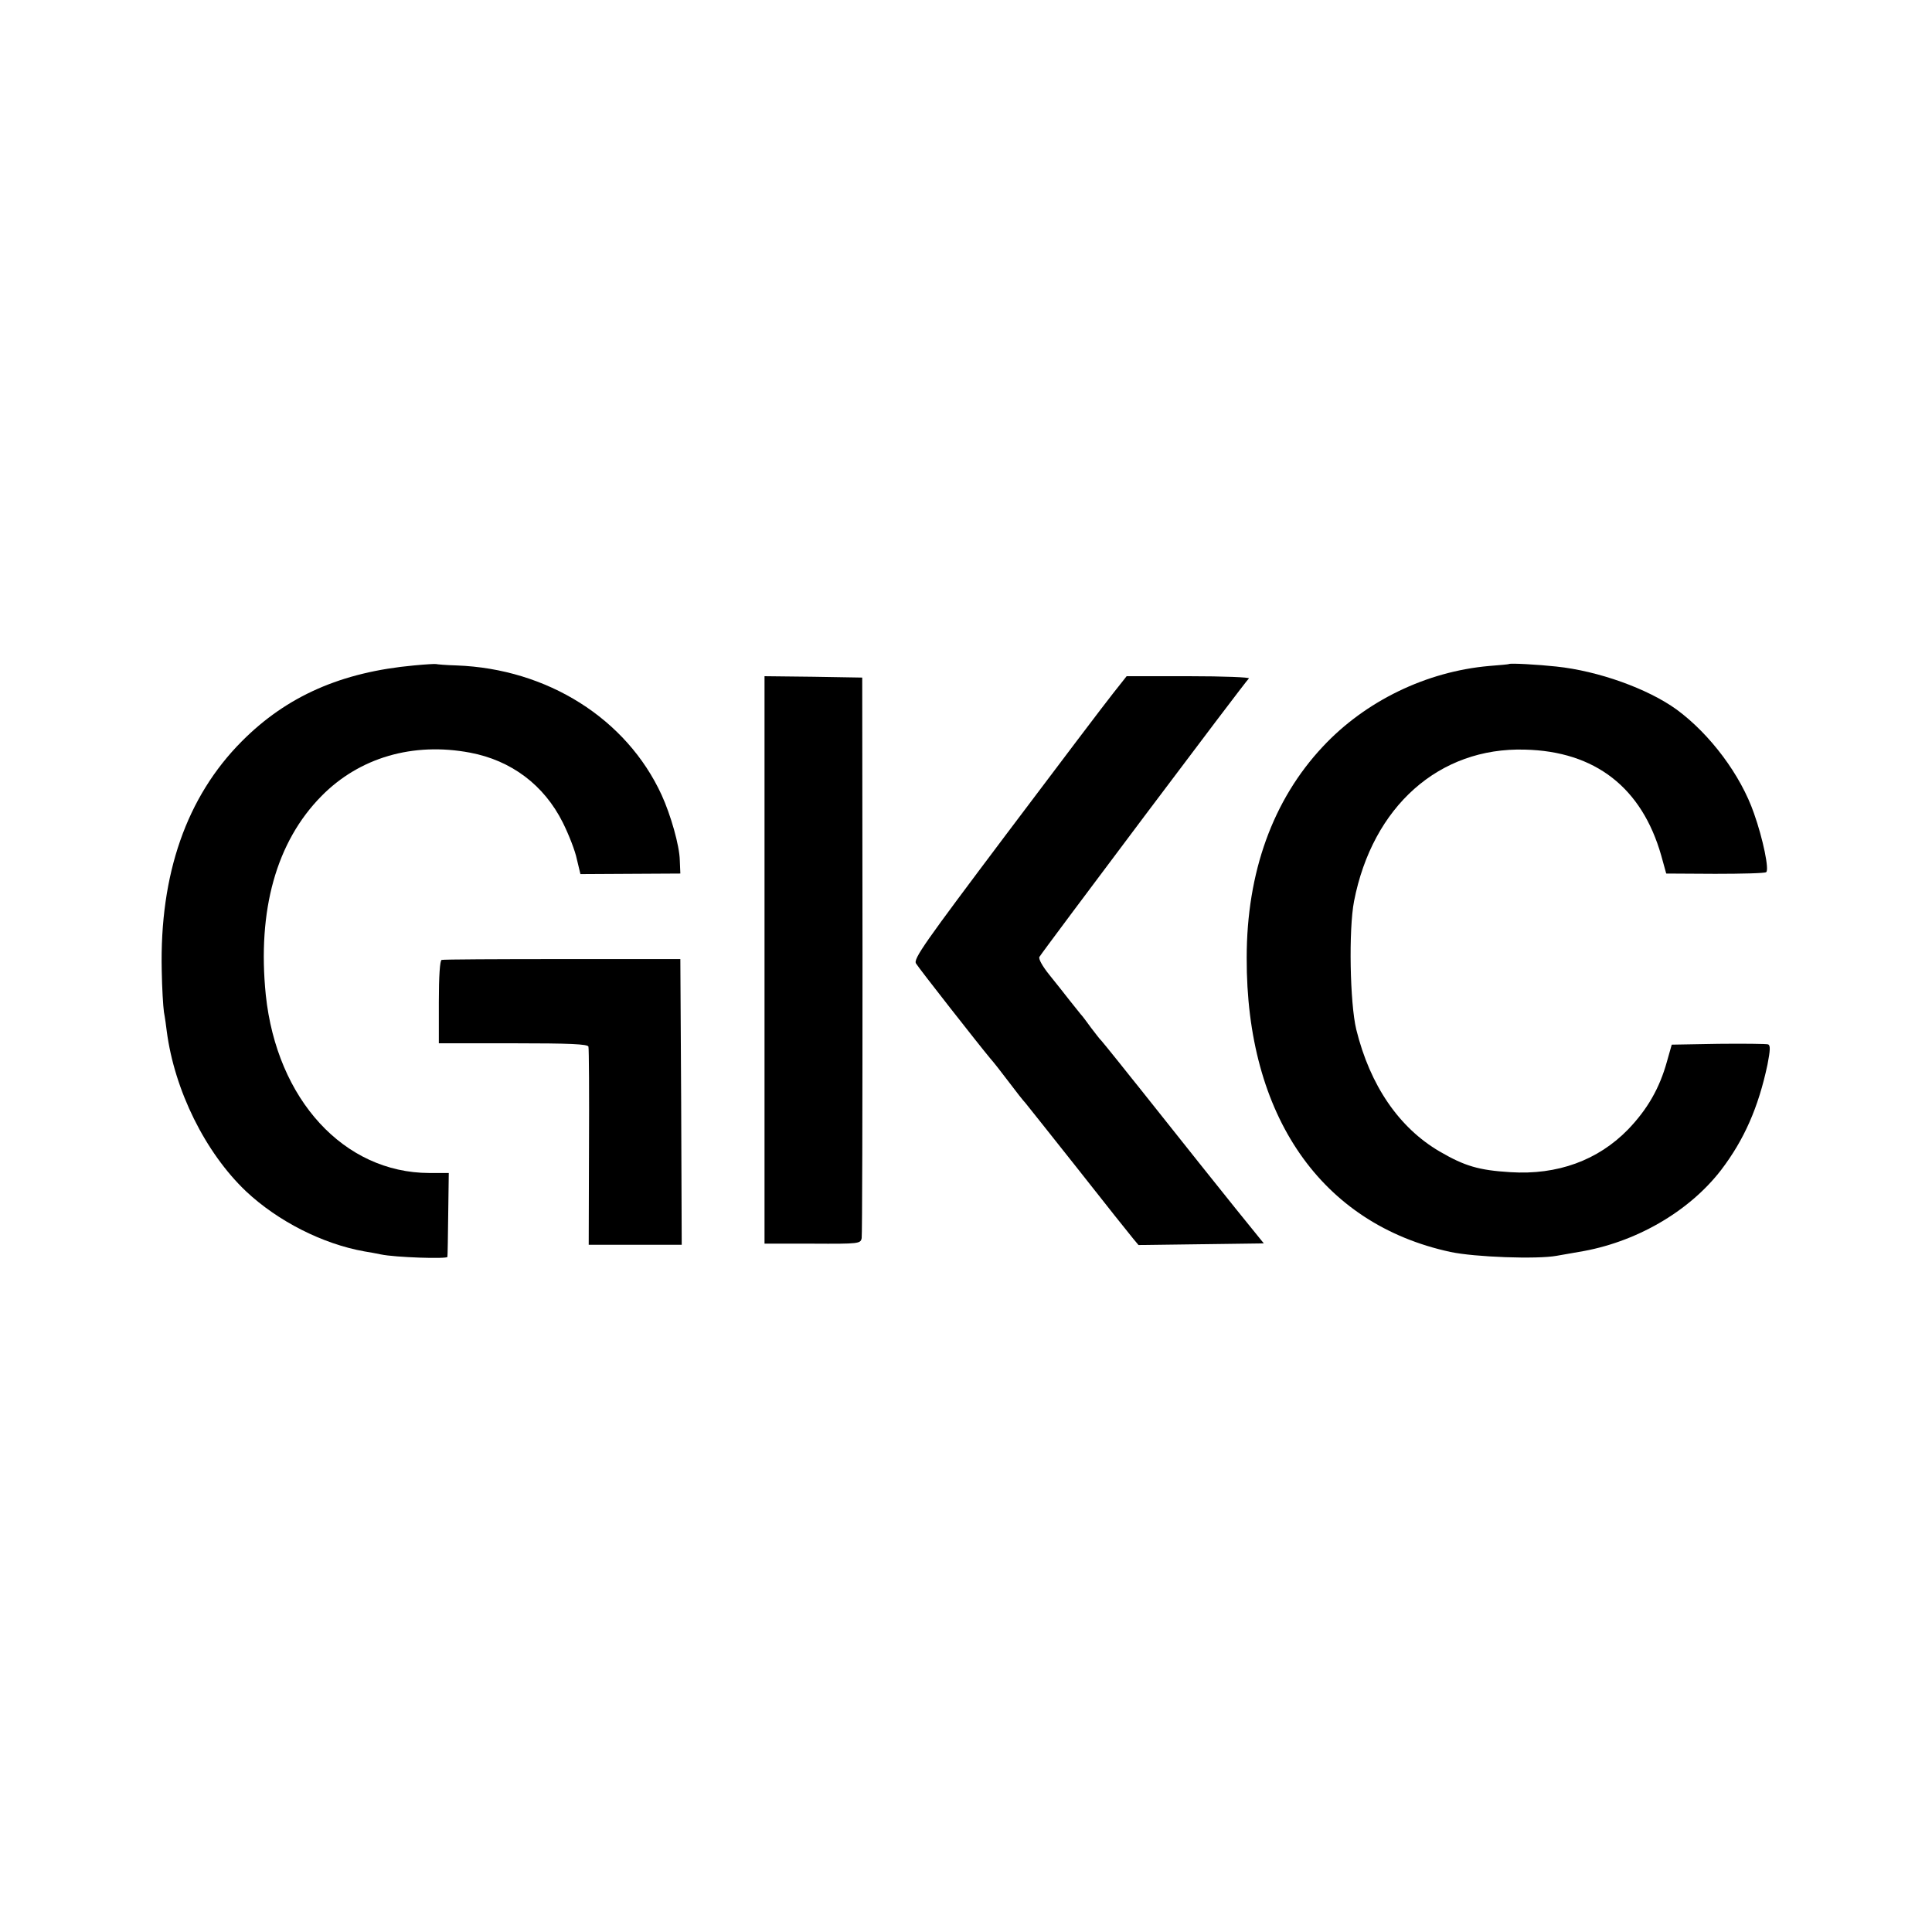
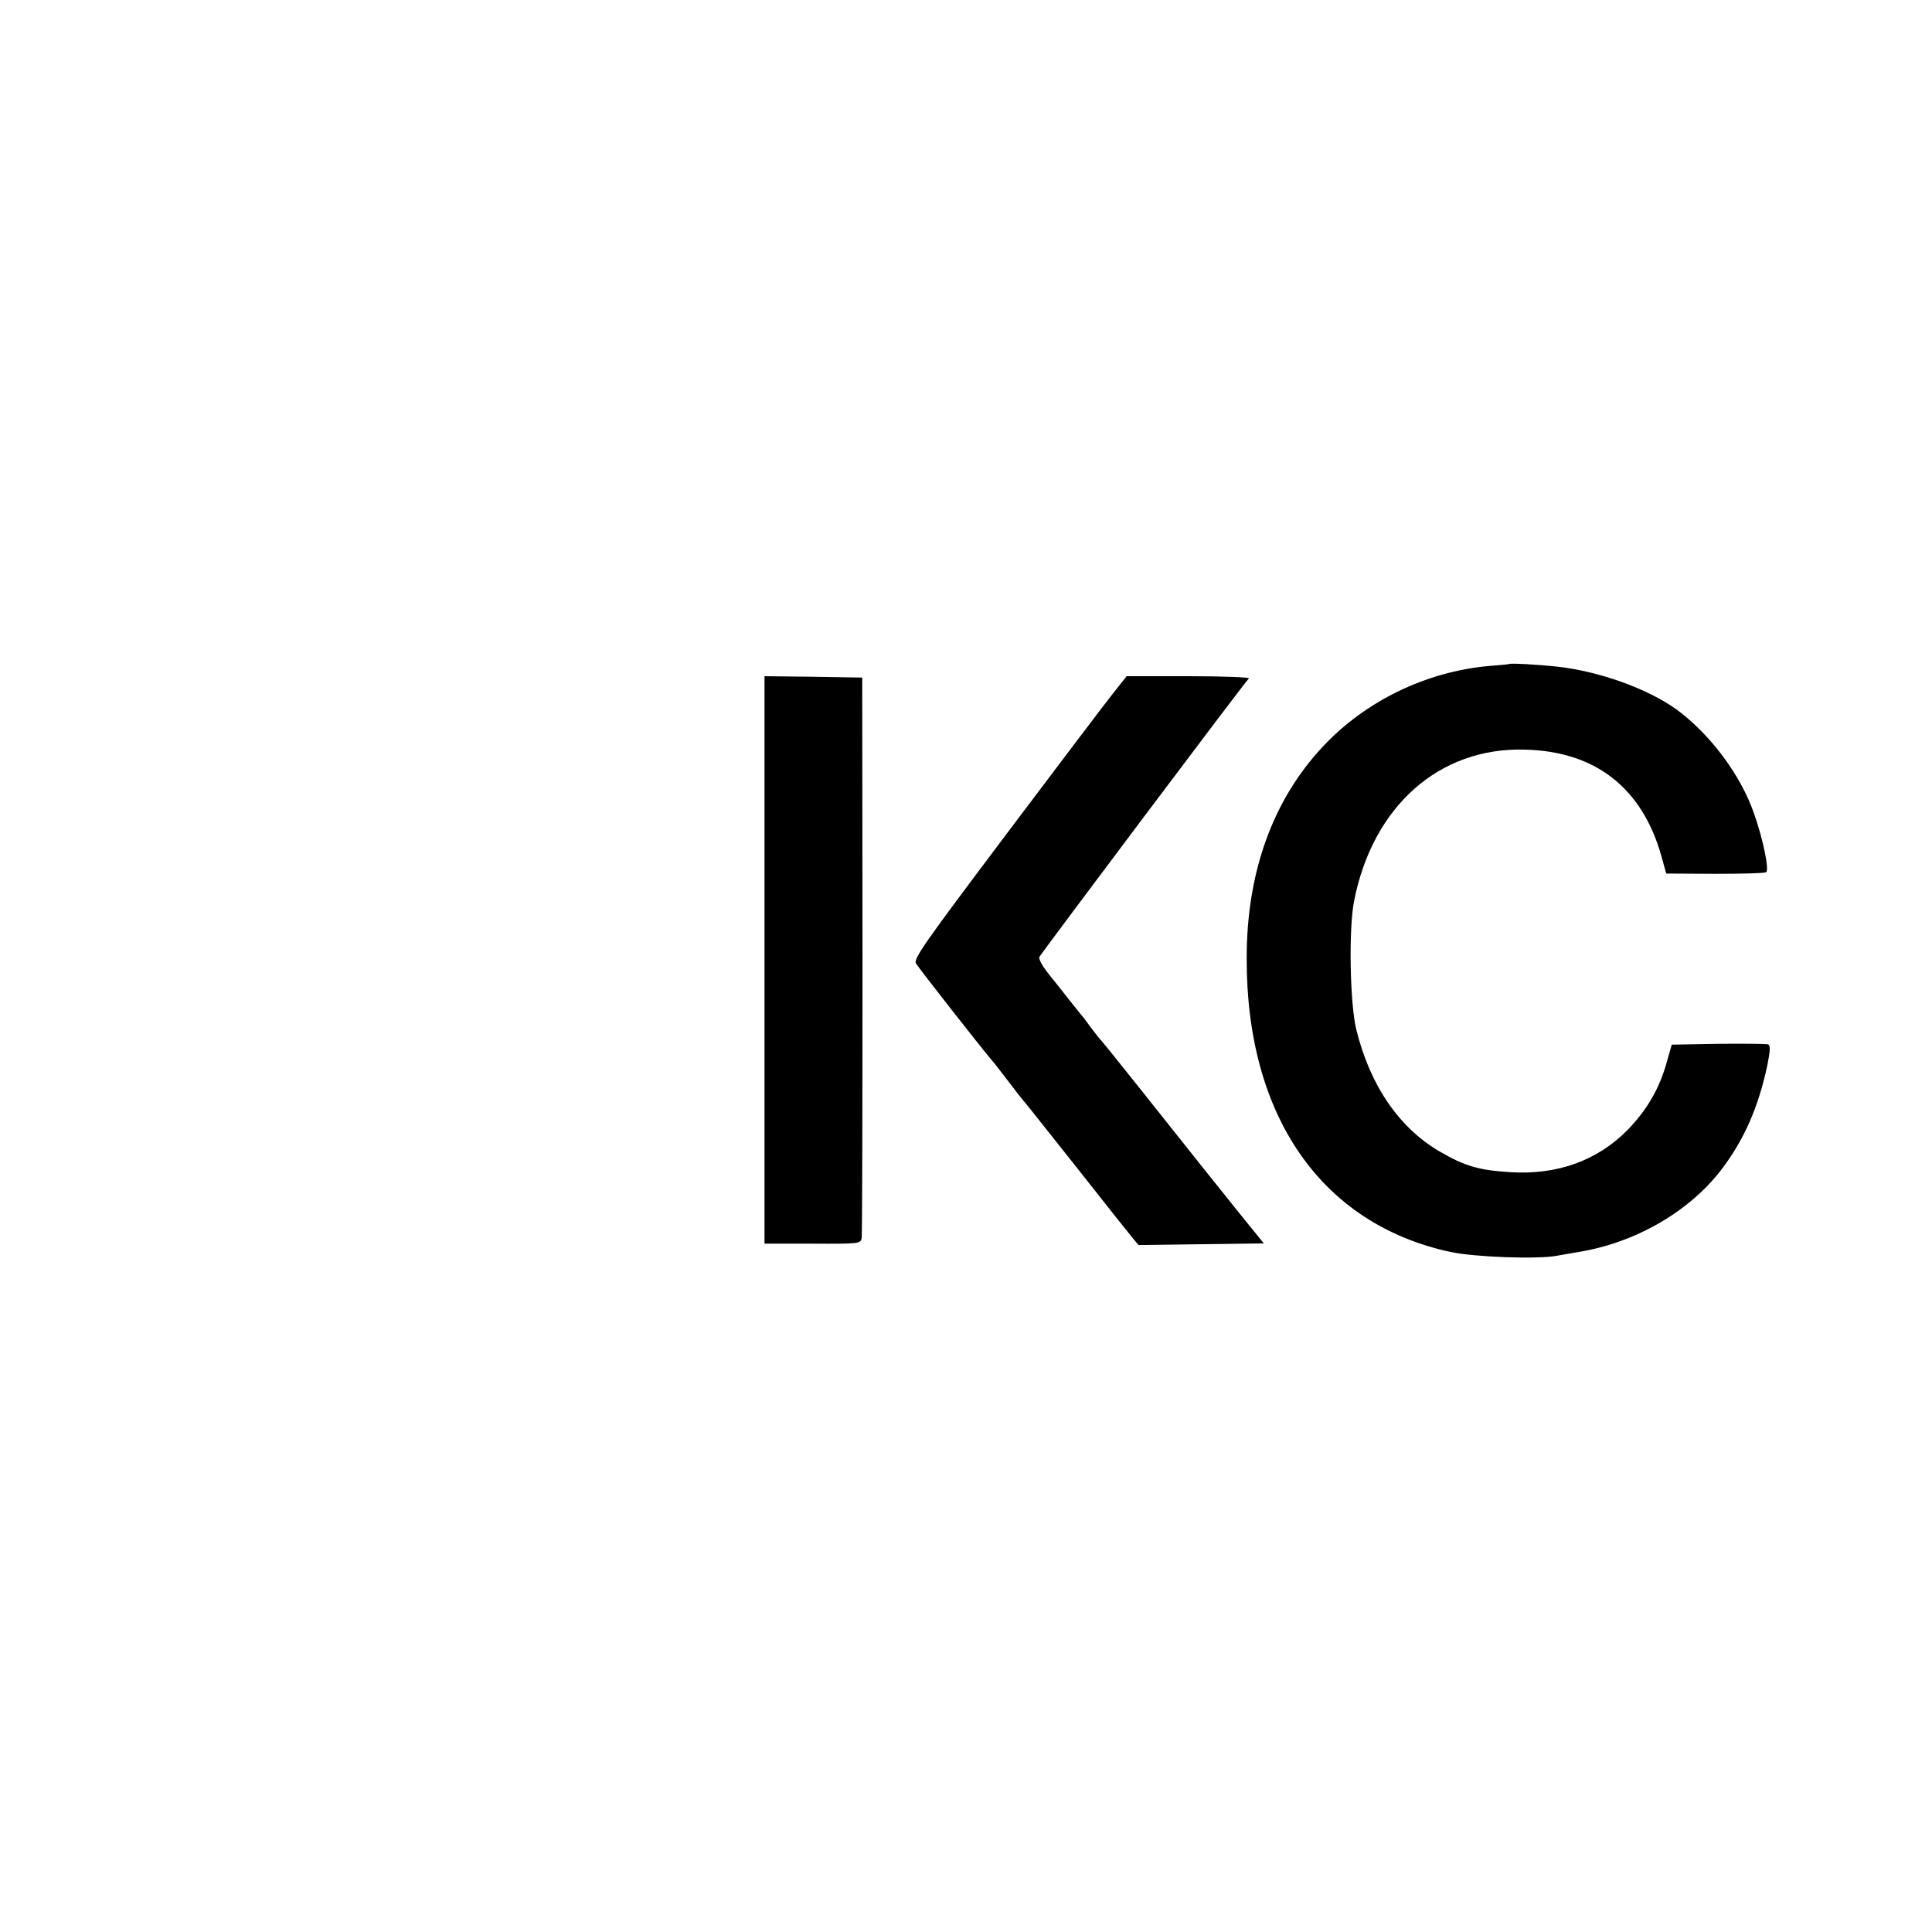
<svg xmlns="http://www.w3.org/2000/svg" height="700pt" preserveAspectRatio="xMidYMid meet" viewBox="0 0 700 700" width="700pt">
  <g transform="matrix(.1 0 0 -.1 0 700)">
-     <path d="m1500 4589c-263-24-461-111-624-275-200-201-298-481-290-831 1-62 5-129 8-150 4-21 8-51 10-68 28-216 140-441 287-581 116-109 278-191 429-218 19-3 46-8 60-11 52-11 240-17 241-9 1 5 2 75 3 157l2 147h-71c-309 1-552 266-592 645-31 307 38 555 202 721 137 139 331 196 538 157 149-28 268-117 336-253 22-44 45-103 51-133l13-54 181 1 181 1-2 48c-1 53-33 165-66 237-127 276-414 457-743 469-38 1-71 4-74 5s-39-1-80-5z" />
    <path d="m5467 4594c-1-1-33-4-72-7-227-20-448-127-602-292-181-193-276-455-276-765-2-573 270-965 738-1066 89-19 315-27 385-14 25 4 61 11 80 14 204 33 399 145 516 297 83 109 135 226 168 382 10 52 11 70 2 73-6 2-88 3-180 2l-169-3-17-60c-27-98-71-174-141-247-109-112-256-166-427-155-114 7-165 22-256 75-147 86-252 239-302 442-23 95-28 362-8 465 67 343 308 558 619 549 255-6 424-138 494-384l18-65 177-1c97 0 180 2 185 6 12 7-11 120-44 213-48 139-159 287-280 376-105 76-284 140-436 156-64 7-168 13-172 9z" />
    <path d="m2770 3522v-1028h174c169-1 174 0 178 20 2 12 3 473 3 1026l-1 1005-177 3-177 2z" />
    <path d="m4033 4488c-28-35-202-265-388-512-294-391-337-451-326-467 10-17 228-295 269-344 10-11 40-49 67-85s54-70 60-76c5-6 91-114 190-239 99-126 189-239 200-252l20-24 227 3 227 3-102 126c-56 70-115 144-132 165-48 60-205 258-218 274-7 8-39 49-72 90s-62 77-65 80c-4 3-19 23-36 45-16 22-33 45-39 51-5 6-23 29-40 50-16 21-49 62-73 92-25 31-40 58-36 65 16 26 749 1002 759 1009 5 4-92 8-217 8h-226z" />
-     <path d="m1600 3522c-6-2-10-58-10-153v-149h269c206 0 270-3 273-12 2-7 3-172 2-365l-1-353h169 168l-2 517-3 518h-427c-235 0-432-1-438-3z" />
  </g>
</svg>